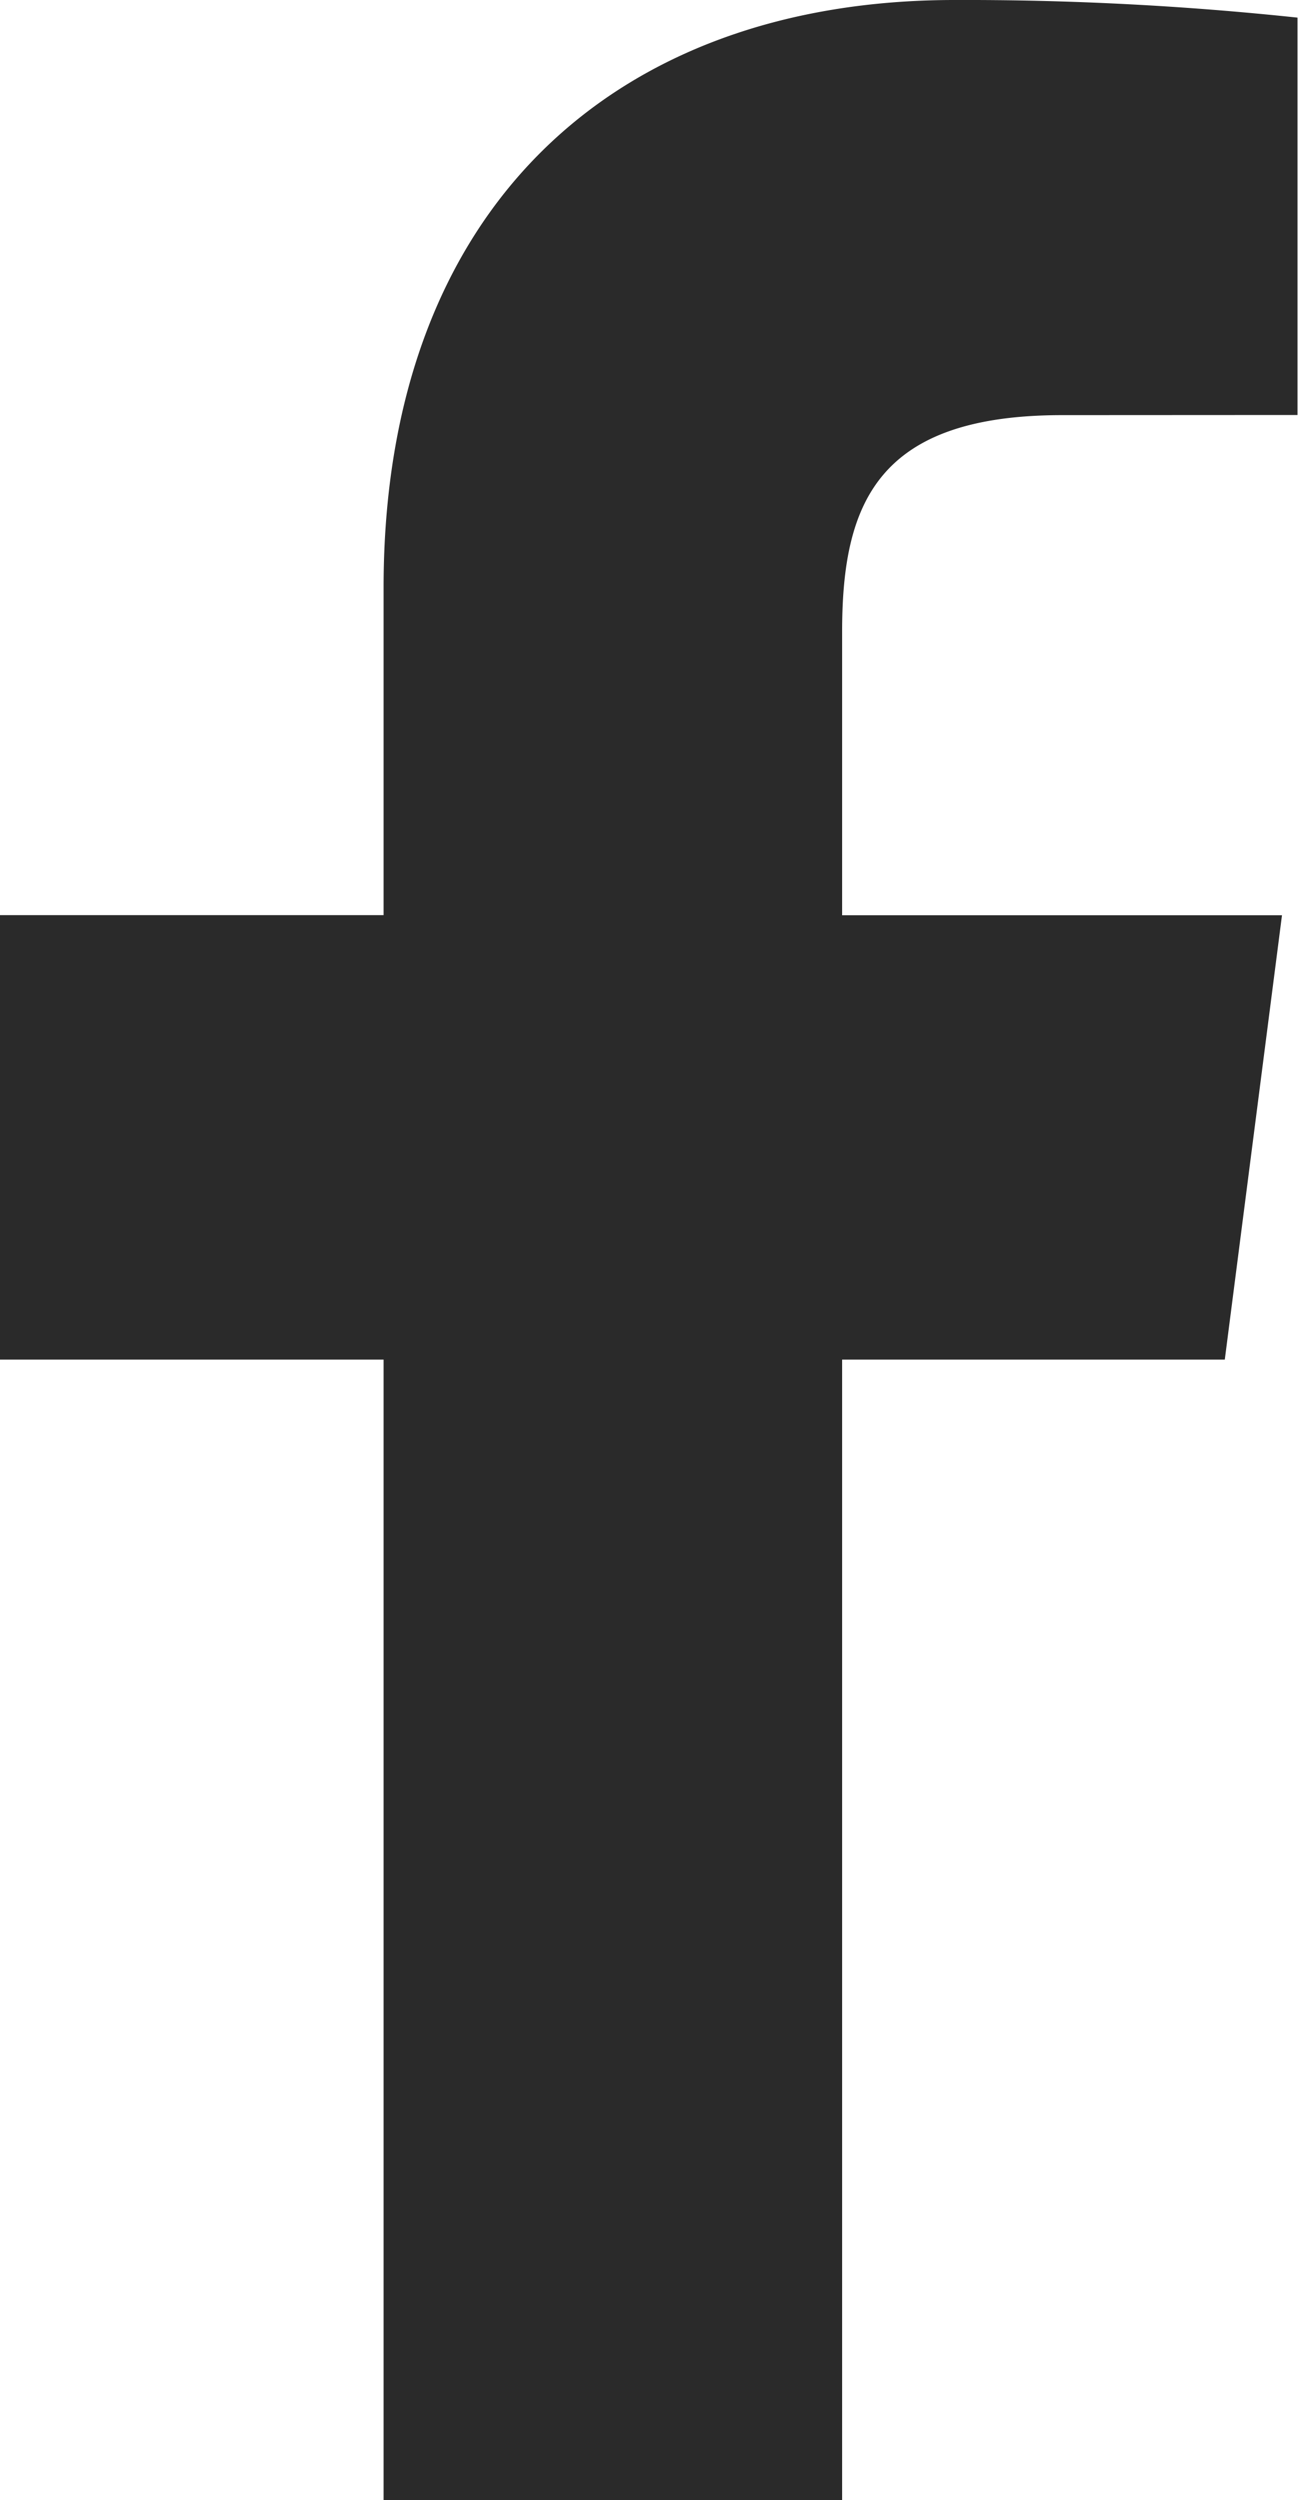
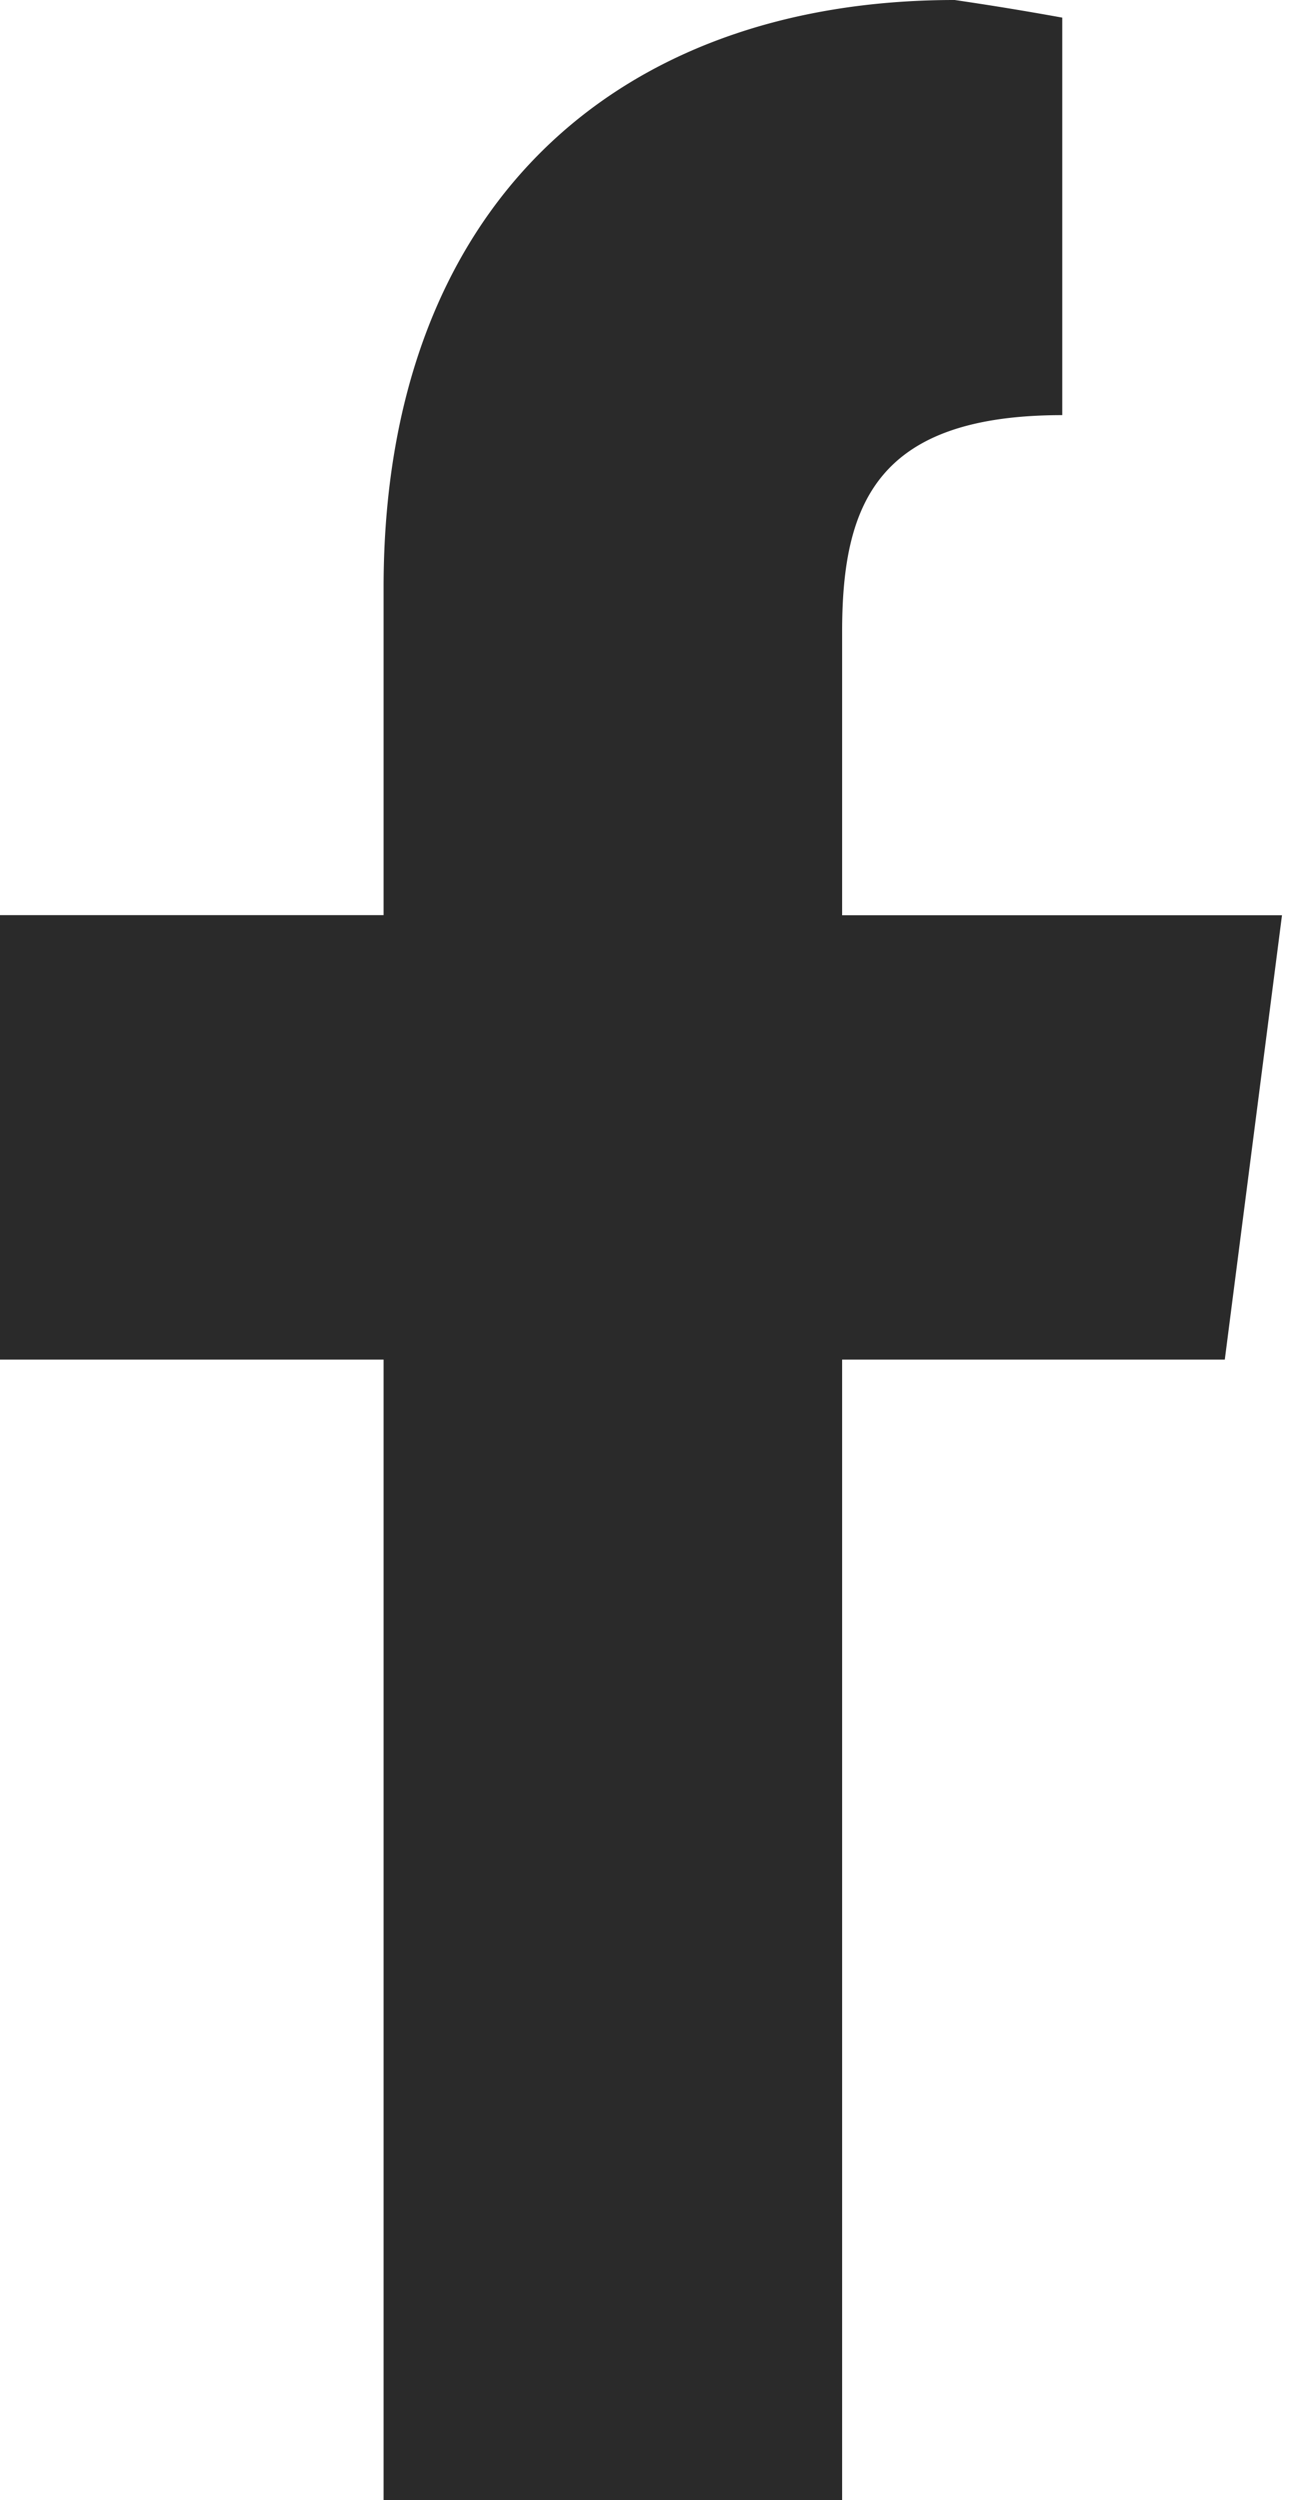
<svg xmlns="http://www.w3.org/2000/svg" width="10" height="19" viewBox="0 0 10 19">
-   <path fill="#2A2A2A" fill-rule="evenodd" d="M6.404 19v-8.667h2.91l.435-3.377H6.404V4.799c0-.978.272-1.644 1.674-1.644l1.789-.001V.134A23.937 23.937 0 0 0 7.26 0C4.682 0 2.917 1.574 2.917 4.465v2.49H0v3.378h2.917V19h3.487z" />
+   <path fill="#2A2A2A" fill-rule="evenodd" d="M6.404 19v-8.667h2.91l.435-3.377H6.404V4.799c0-.978.272-1.644 1.674-1.644V.134A23.937 23.937 0 0 0 7.26 0C4.682 0 2.917 1.574 2.917 4.465v2.49H0v3.378h2.917V19h3.487z" />
</svg>